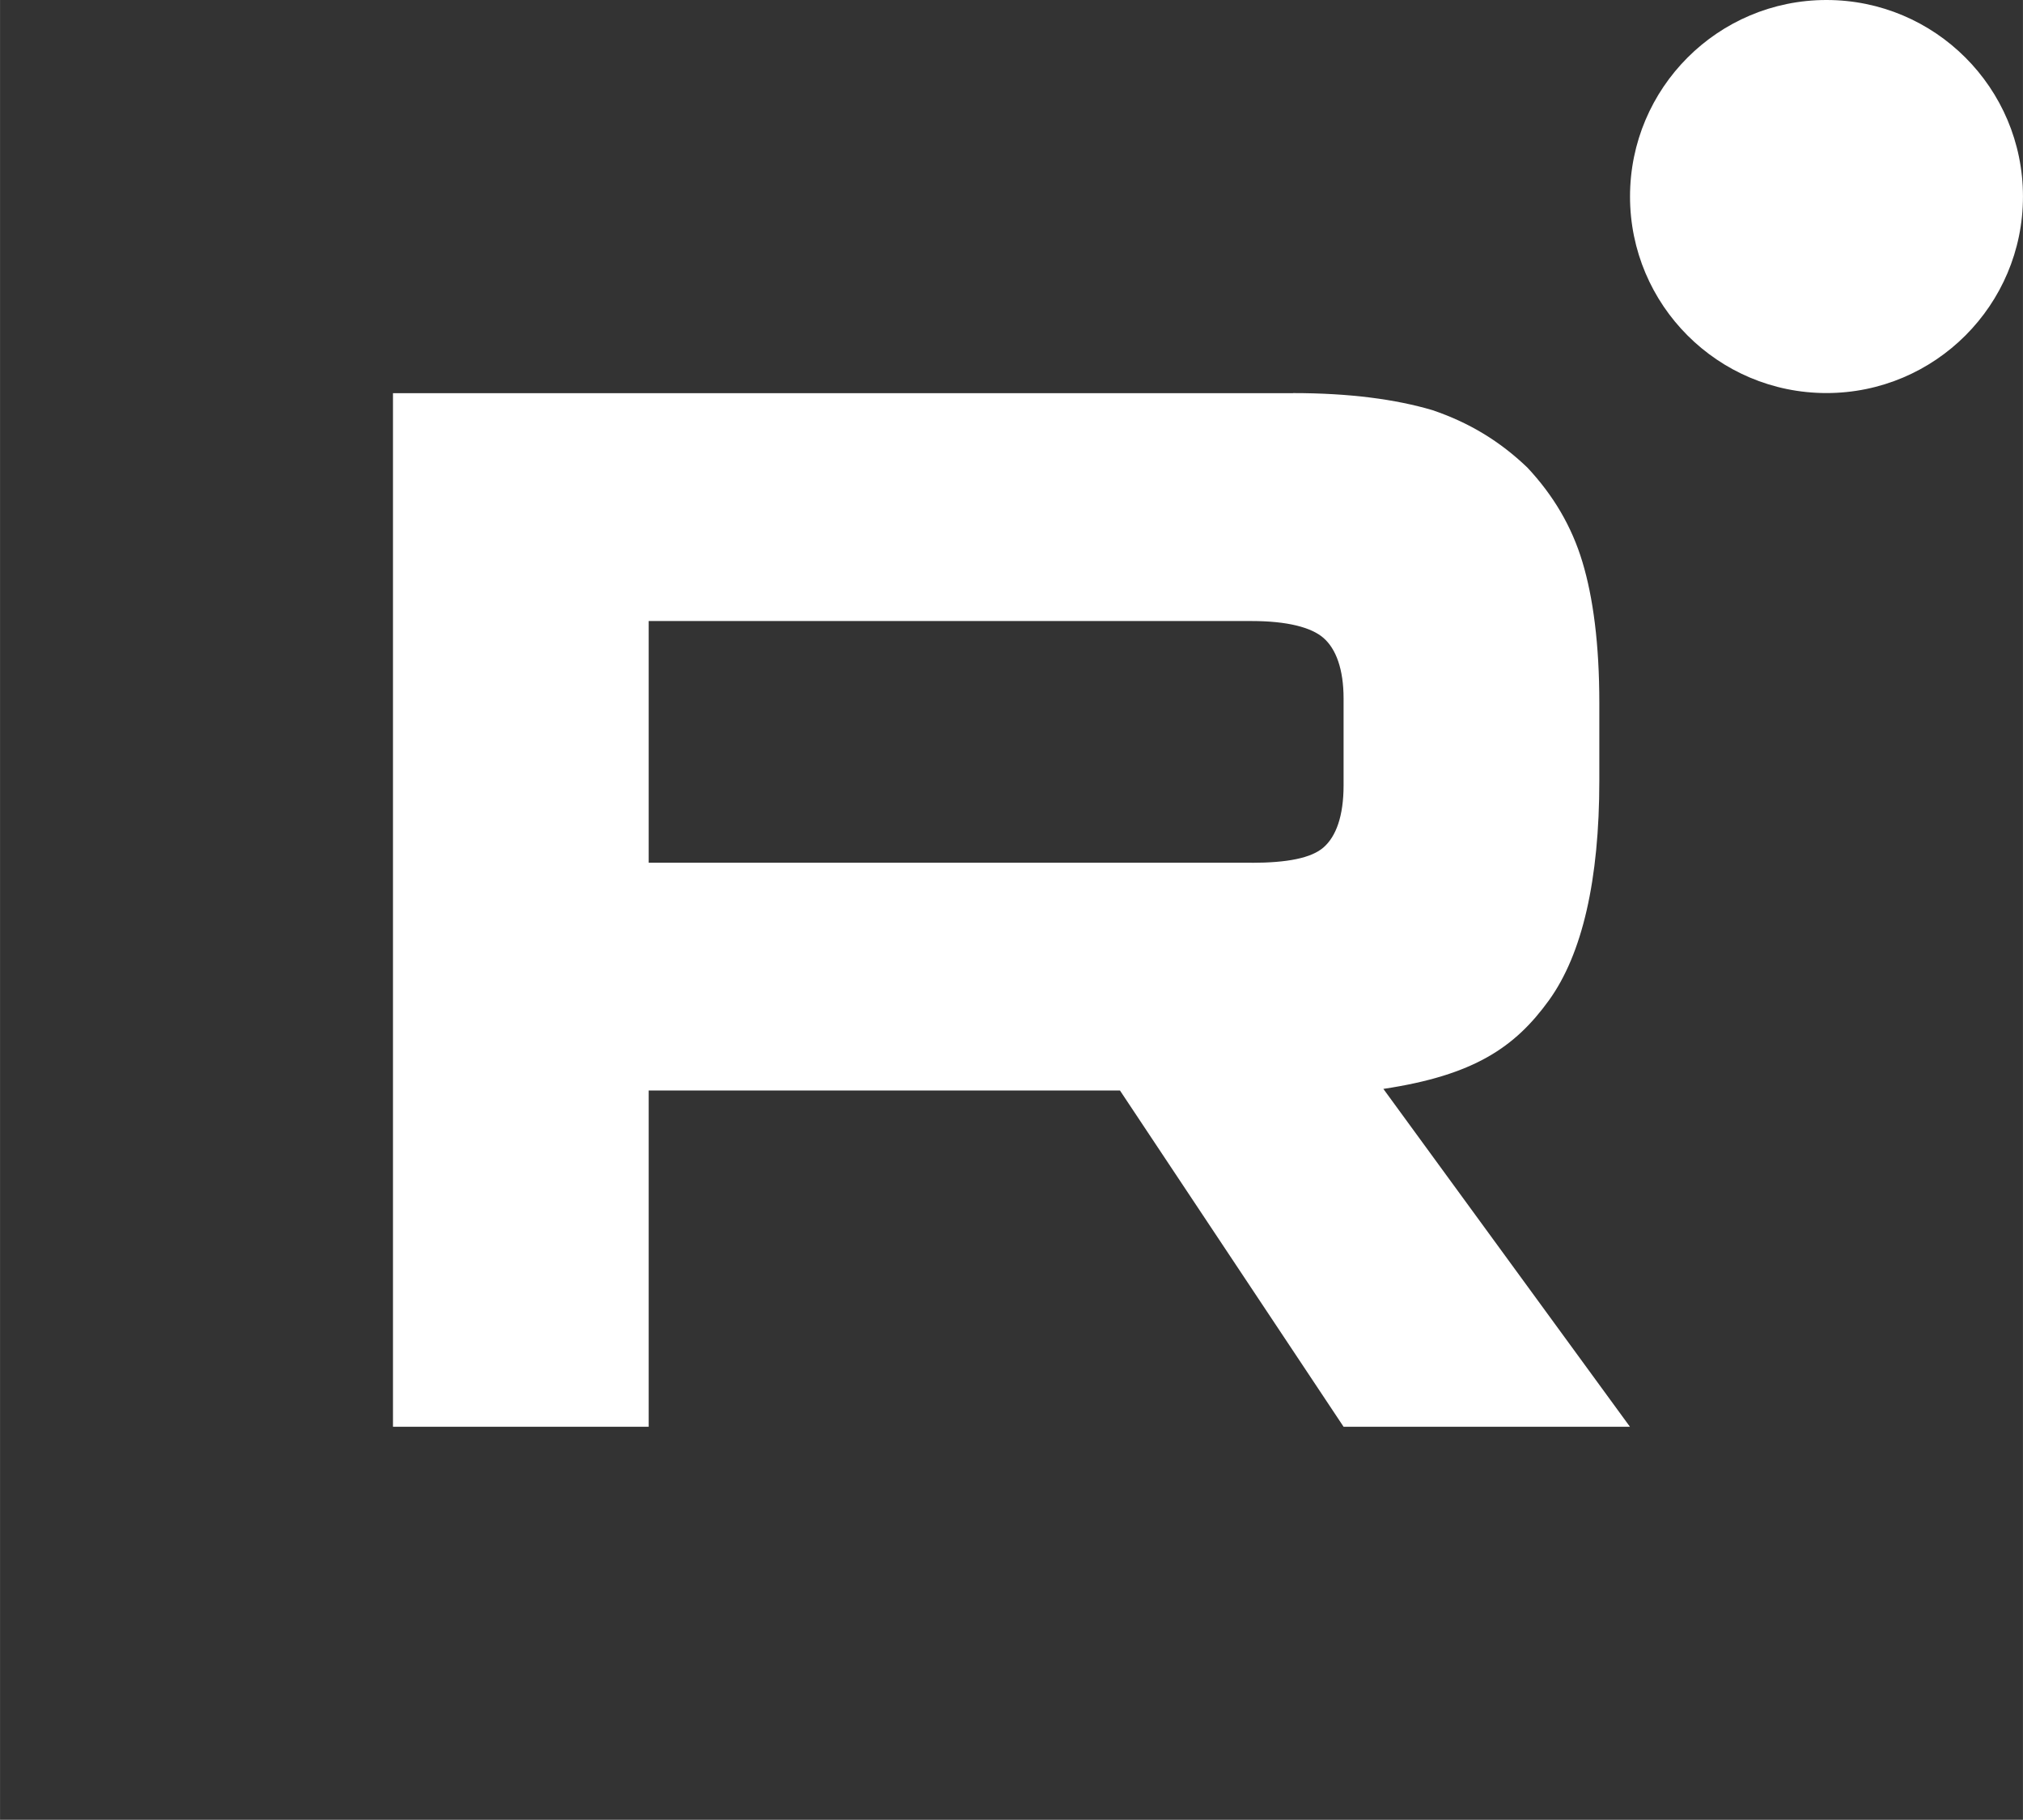
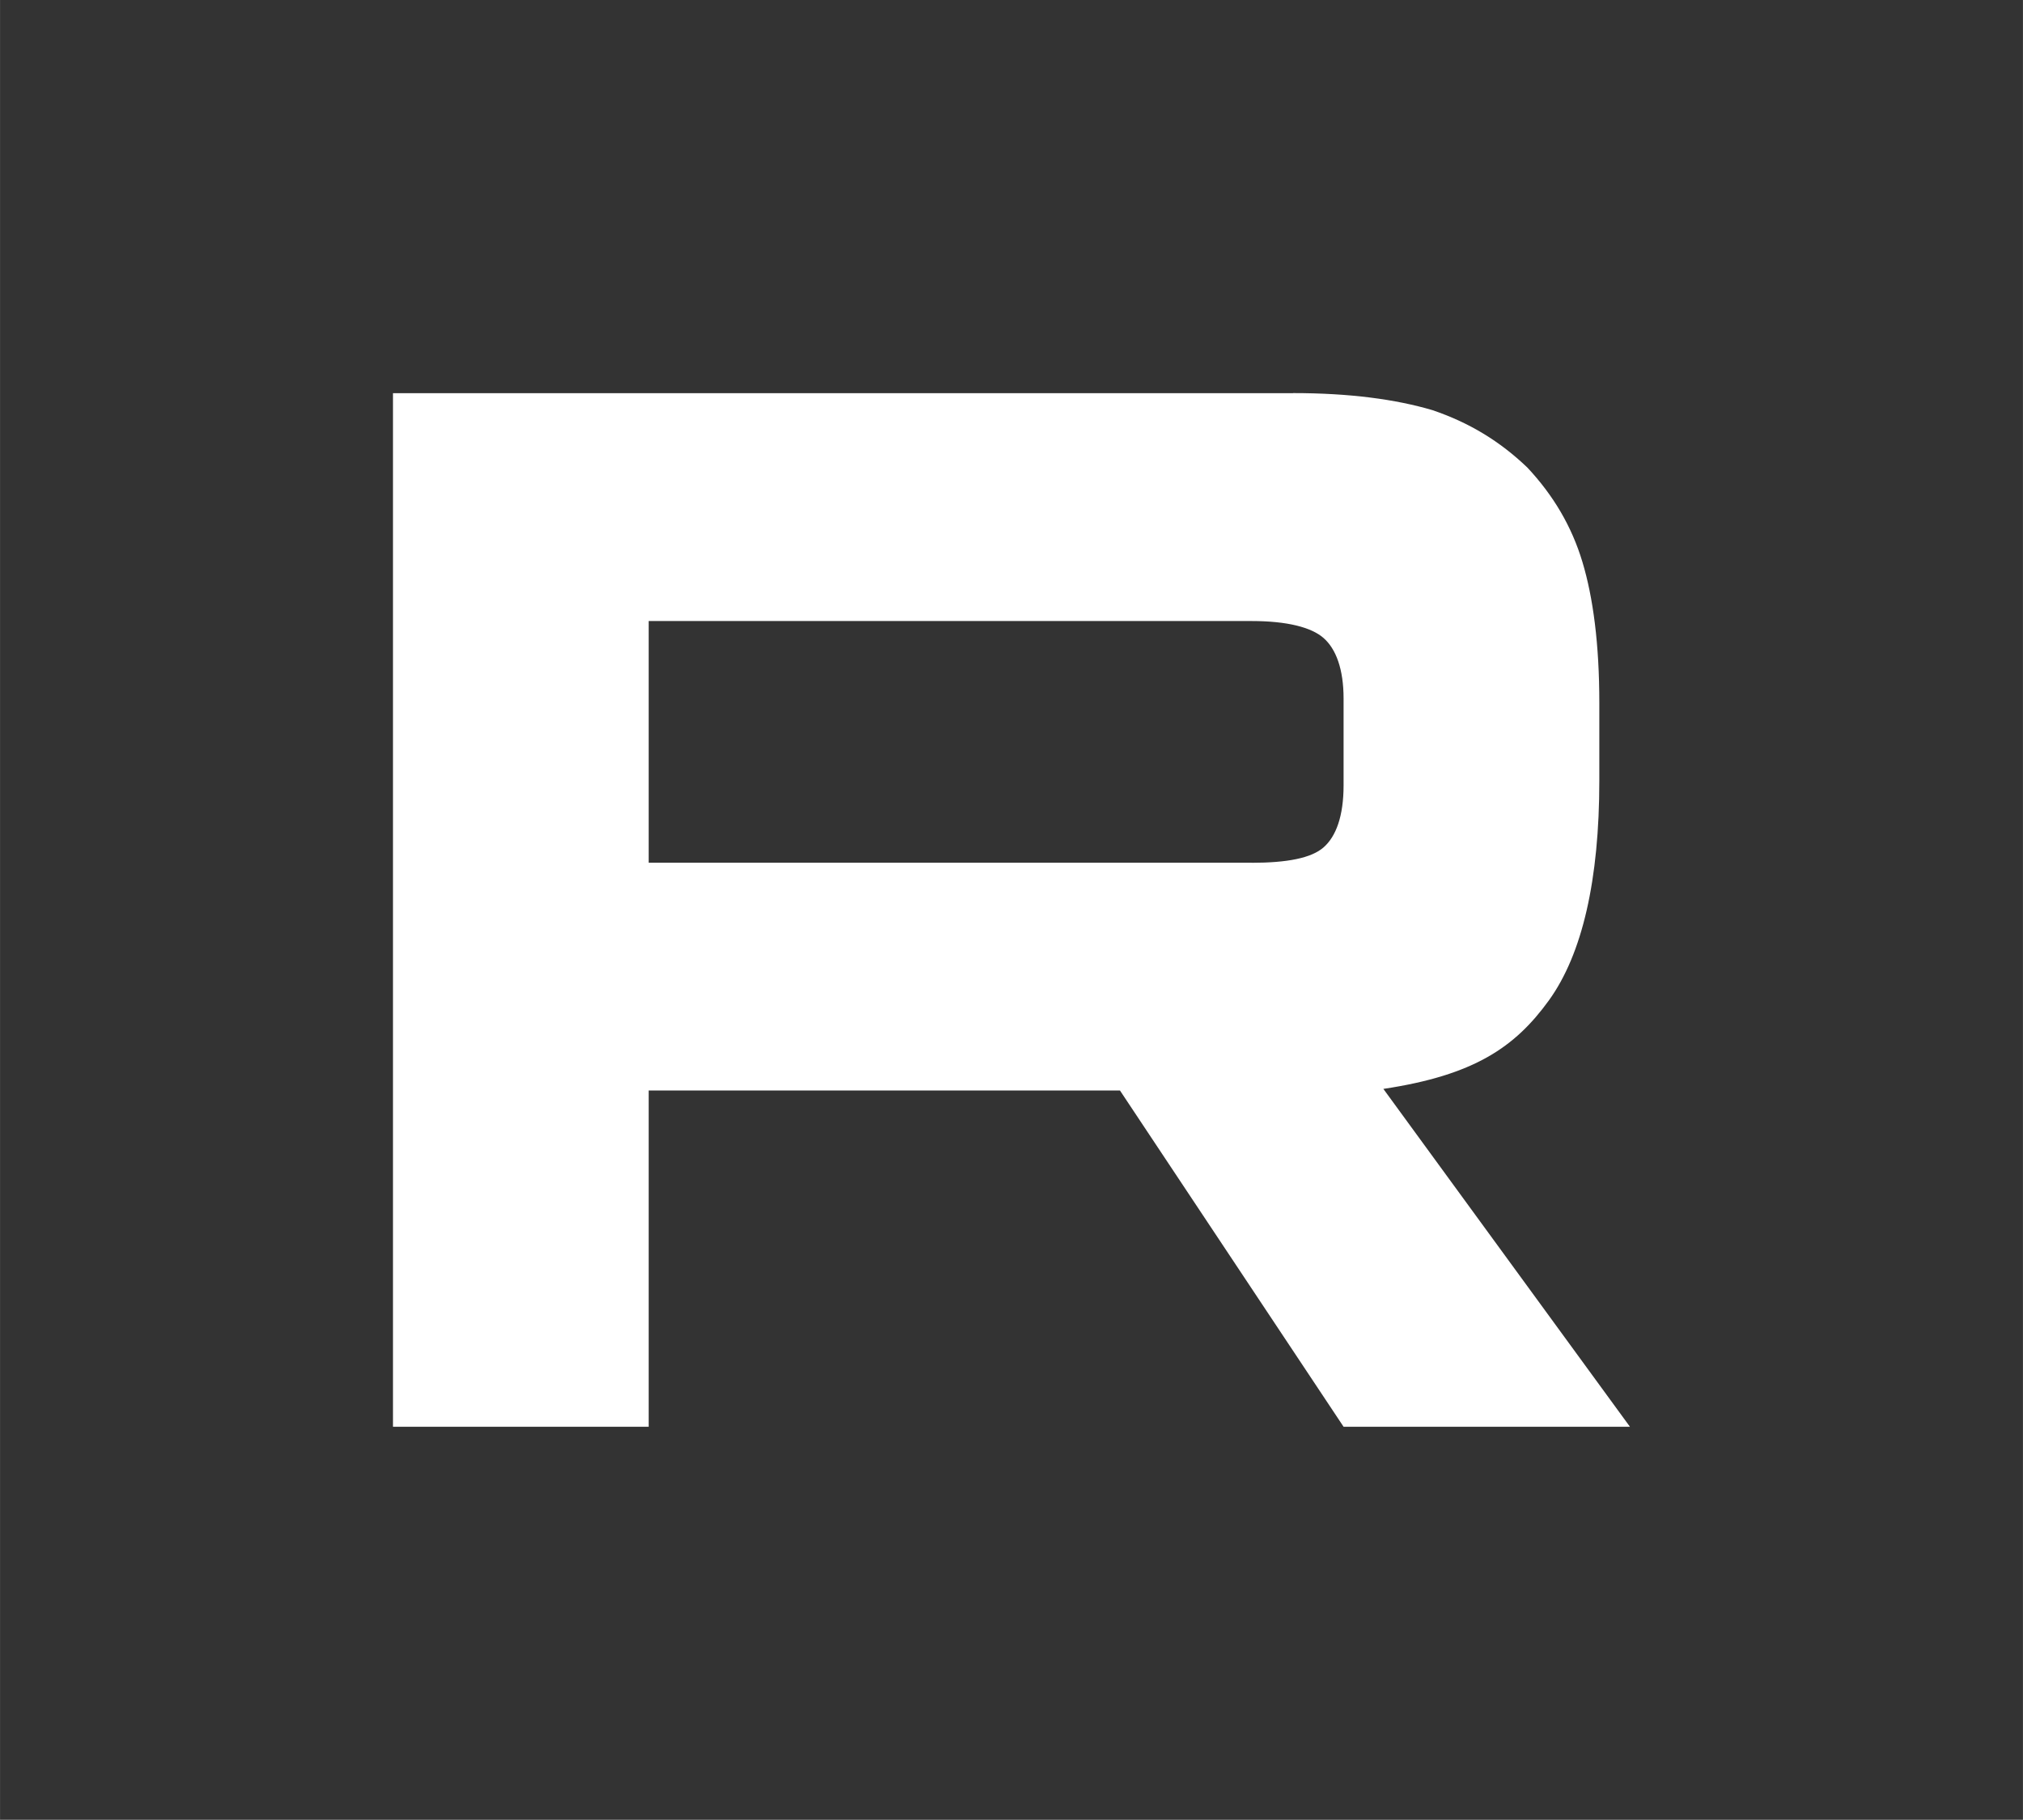
<svg xmlns="http://www.w3.org/2000/svg" xml:space="preserve" width="13.543mm" height="12.182mm" version="1.1" style="shape-rendering:geometricPrecision; text-rendering:geometricPrecision; image-rendering:optimizeQuality; fill-rule:evenodd; clip-rule:evenodd" viewBox="0 0 1484.98 1335.79">
  <rect x="0" y="0" width="1484.98" height="1335.79" fill="#333333" stroke="none" />
  <defs>
    <style type="text/css"> .fil1 {fill:none;fill-rule:nonzero} .fil0 {fill:white;fill-rule:nonzero} </style>
  </defs>
  <g id="Слой_x0020_1">
    <g id="_105553517104064">
      <path class="fil0" d="M918.8 633.26l-442.65 0 0 -177.4 442.65 0c25.84,0 43.84,4.55 52.84,12.52 9.04,7.97 14.62,22.76 14.62,44.35l0 63.72c0,22.73 -5.58,37.52 -14.62,45.49 -9,7.97 -27,11.37 -52.84,11.37l0 -0.05zm30.36 -344.66l-660.71 0 0 758.68 187.7 0 0 -246.84 345.95 0 164.16 246.84 210.21 0 -181 -248c66.74,-10.01 96.7,-30.73 121.43,-64.87 24.69,-34.12 37.09,-88.7 37.09,-161.54l0 -56.86c0,-43.2 -4.52,-77.33 -12.4,-103.49 -7.86,-26.16 -21.33,-48.93 -40.46,-69.36 -20.21,-19.33 -42.69,-32.98 -69.68,-42.11 -27,-7.97 -60.75,-12.51 -102.28,-12.51l0 0.05z" />
-       <path class="fil0" d="M1340.74 288.51c79.66,0 144.24,-64.58 144.24,-144.24 0,-79.68 -64.58,-144.27 -144.24,-144.27 -79.63,0 -144.21,64.58 -144.21,144.27 0,79.66 64.58,144.24 144.21,144.24z" />
    </g>
-     <path class="fil1" d="M144.21 1335.79c79.66,0 144.24,-64.58 144.24,-144.24 0,-79.68 -64.58,-144.27 -144.24,-144.27 -79.63,0 -144.21,64.58 -144.21,144.27 0,79.66 64.58,144.24 144.21,144.24z" />
  </g>
</svg>